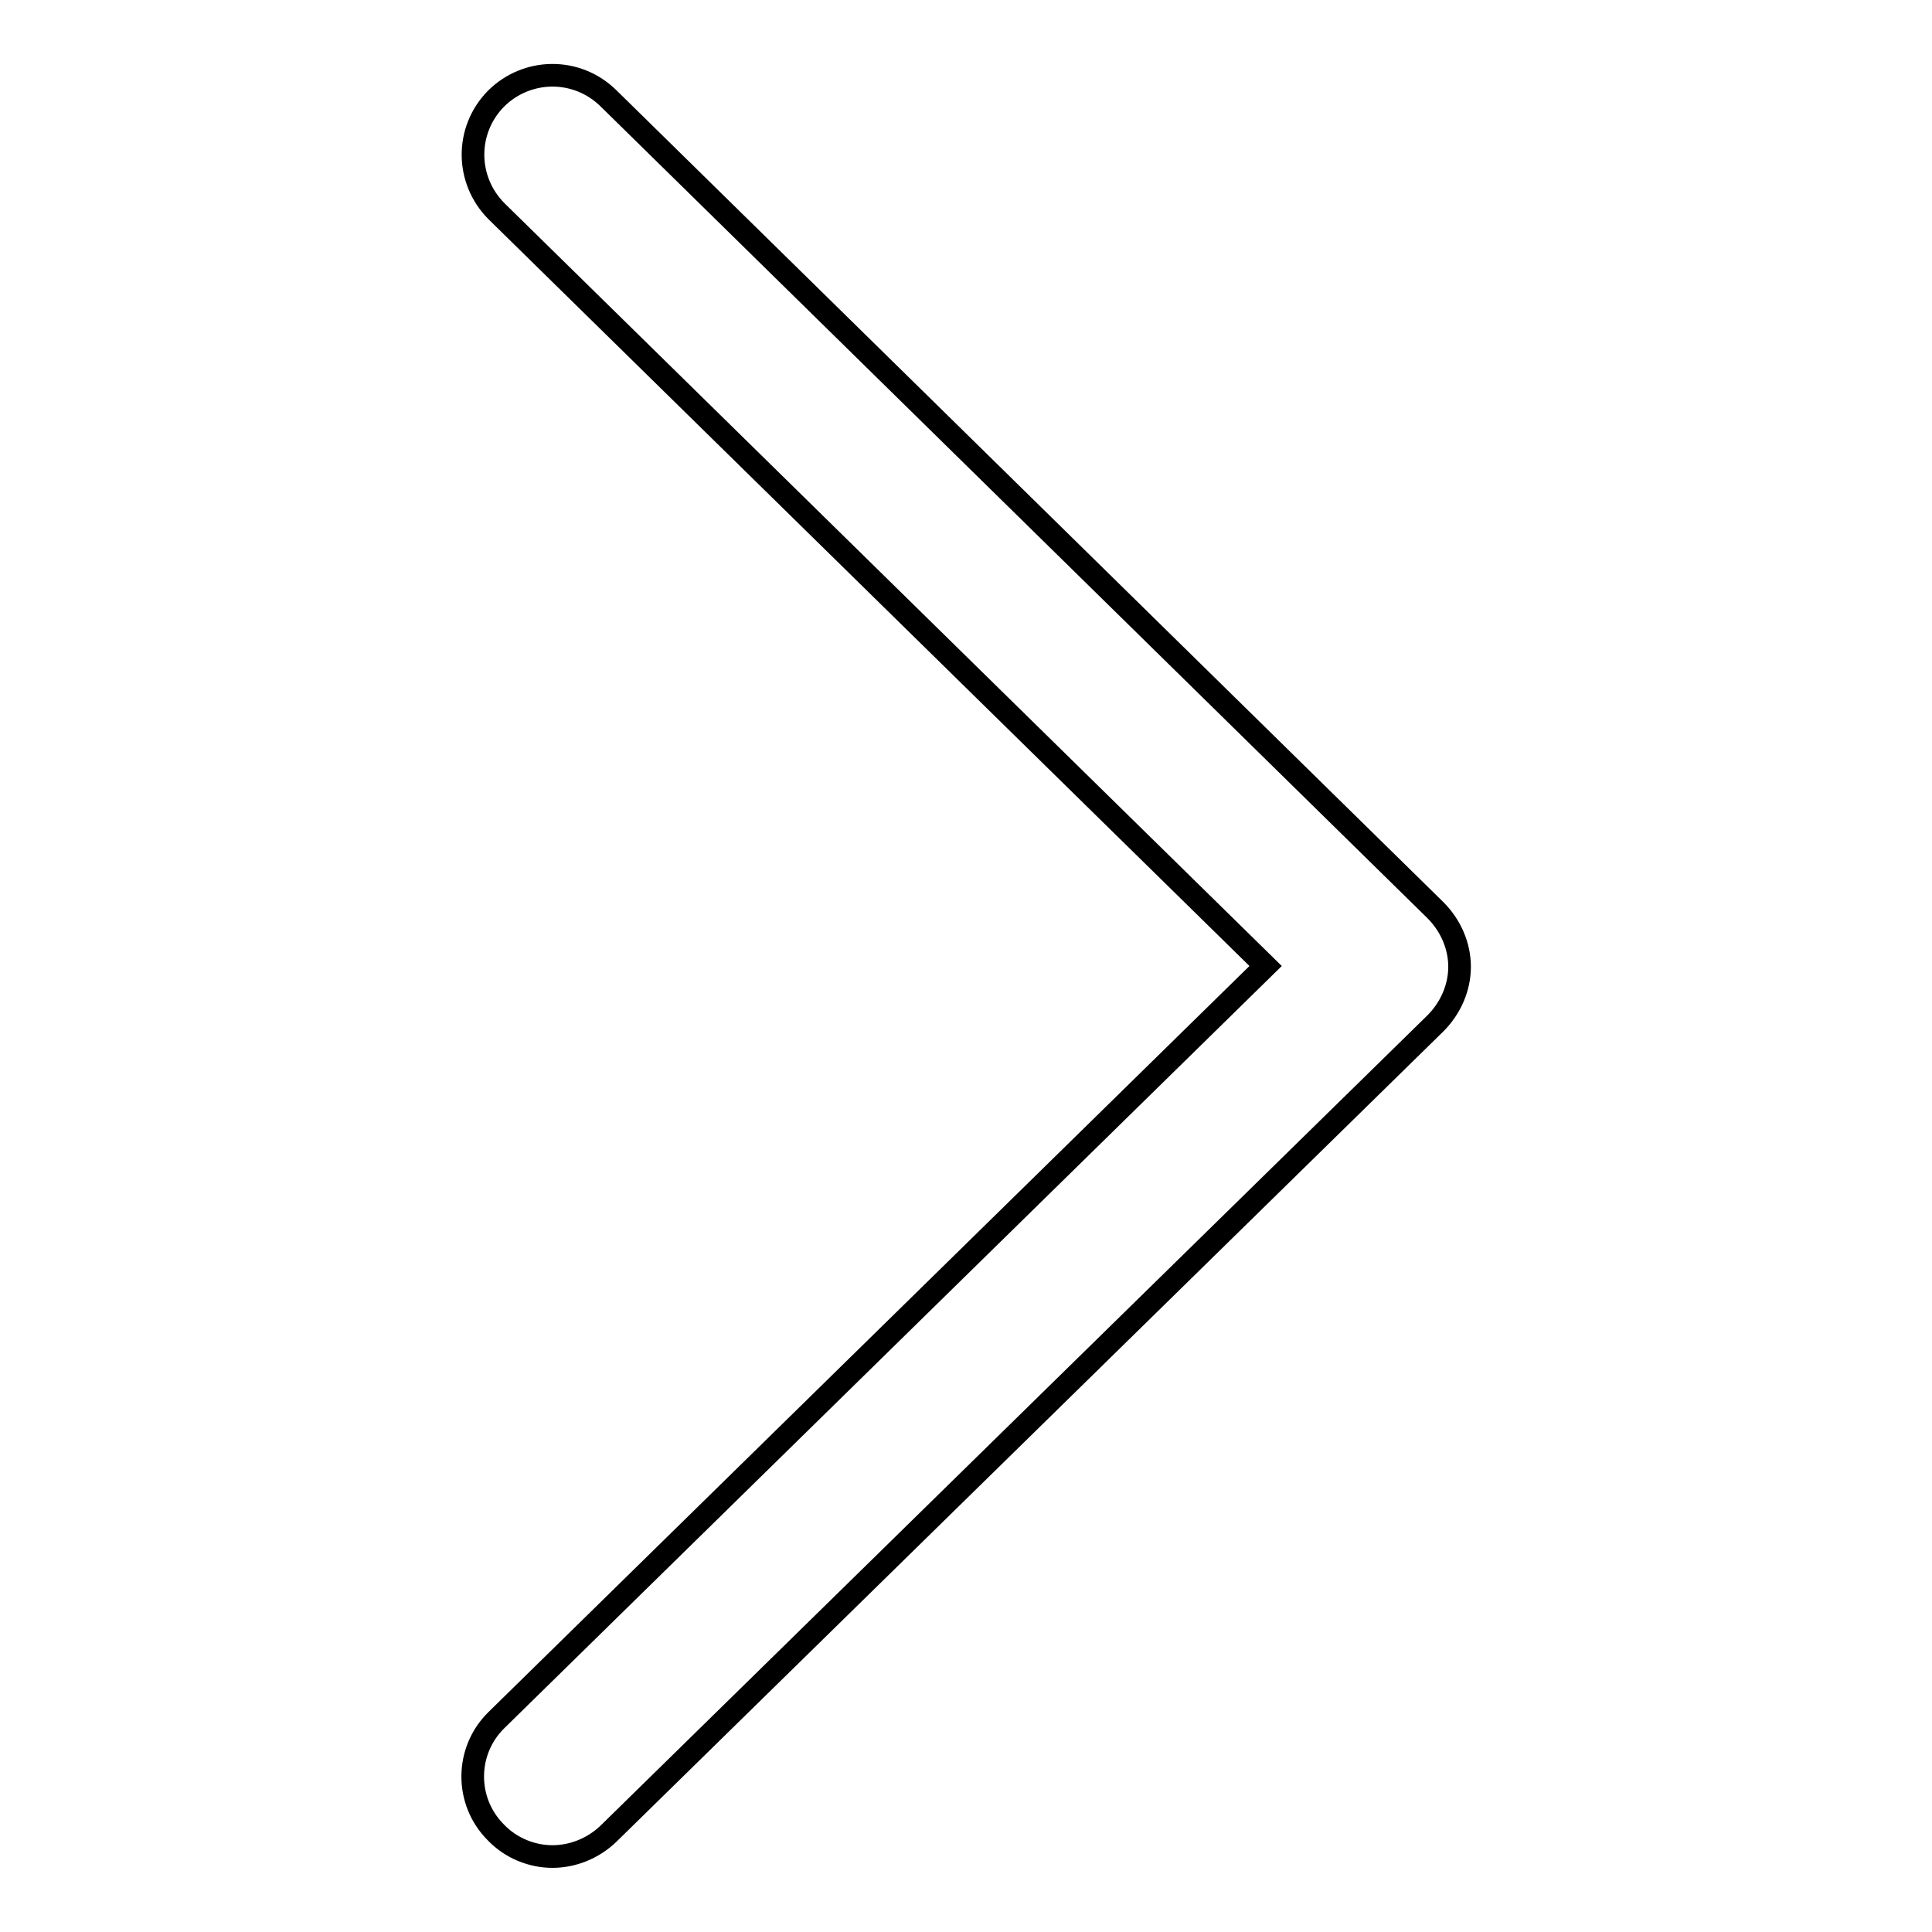
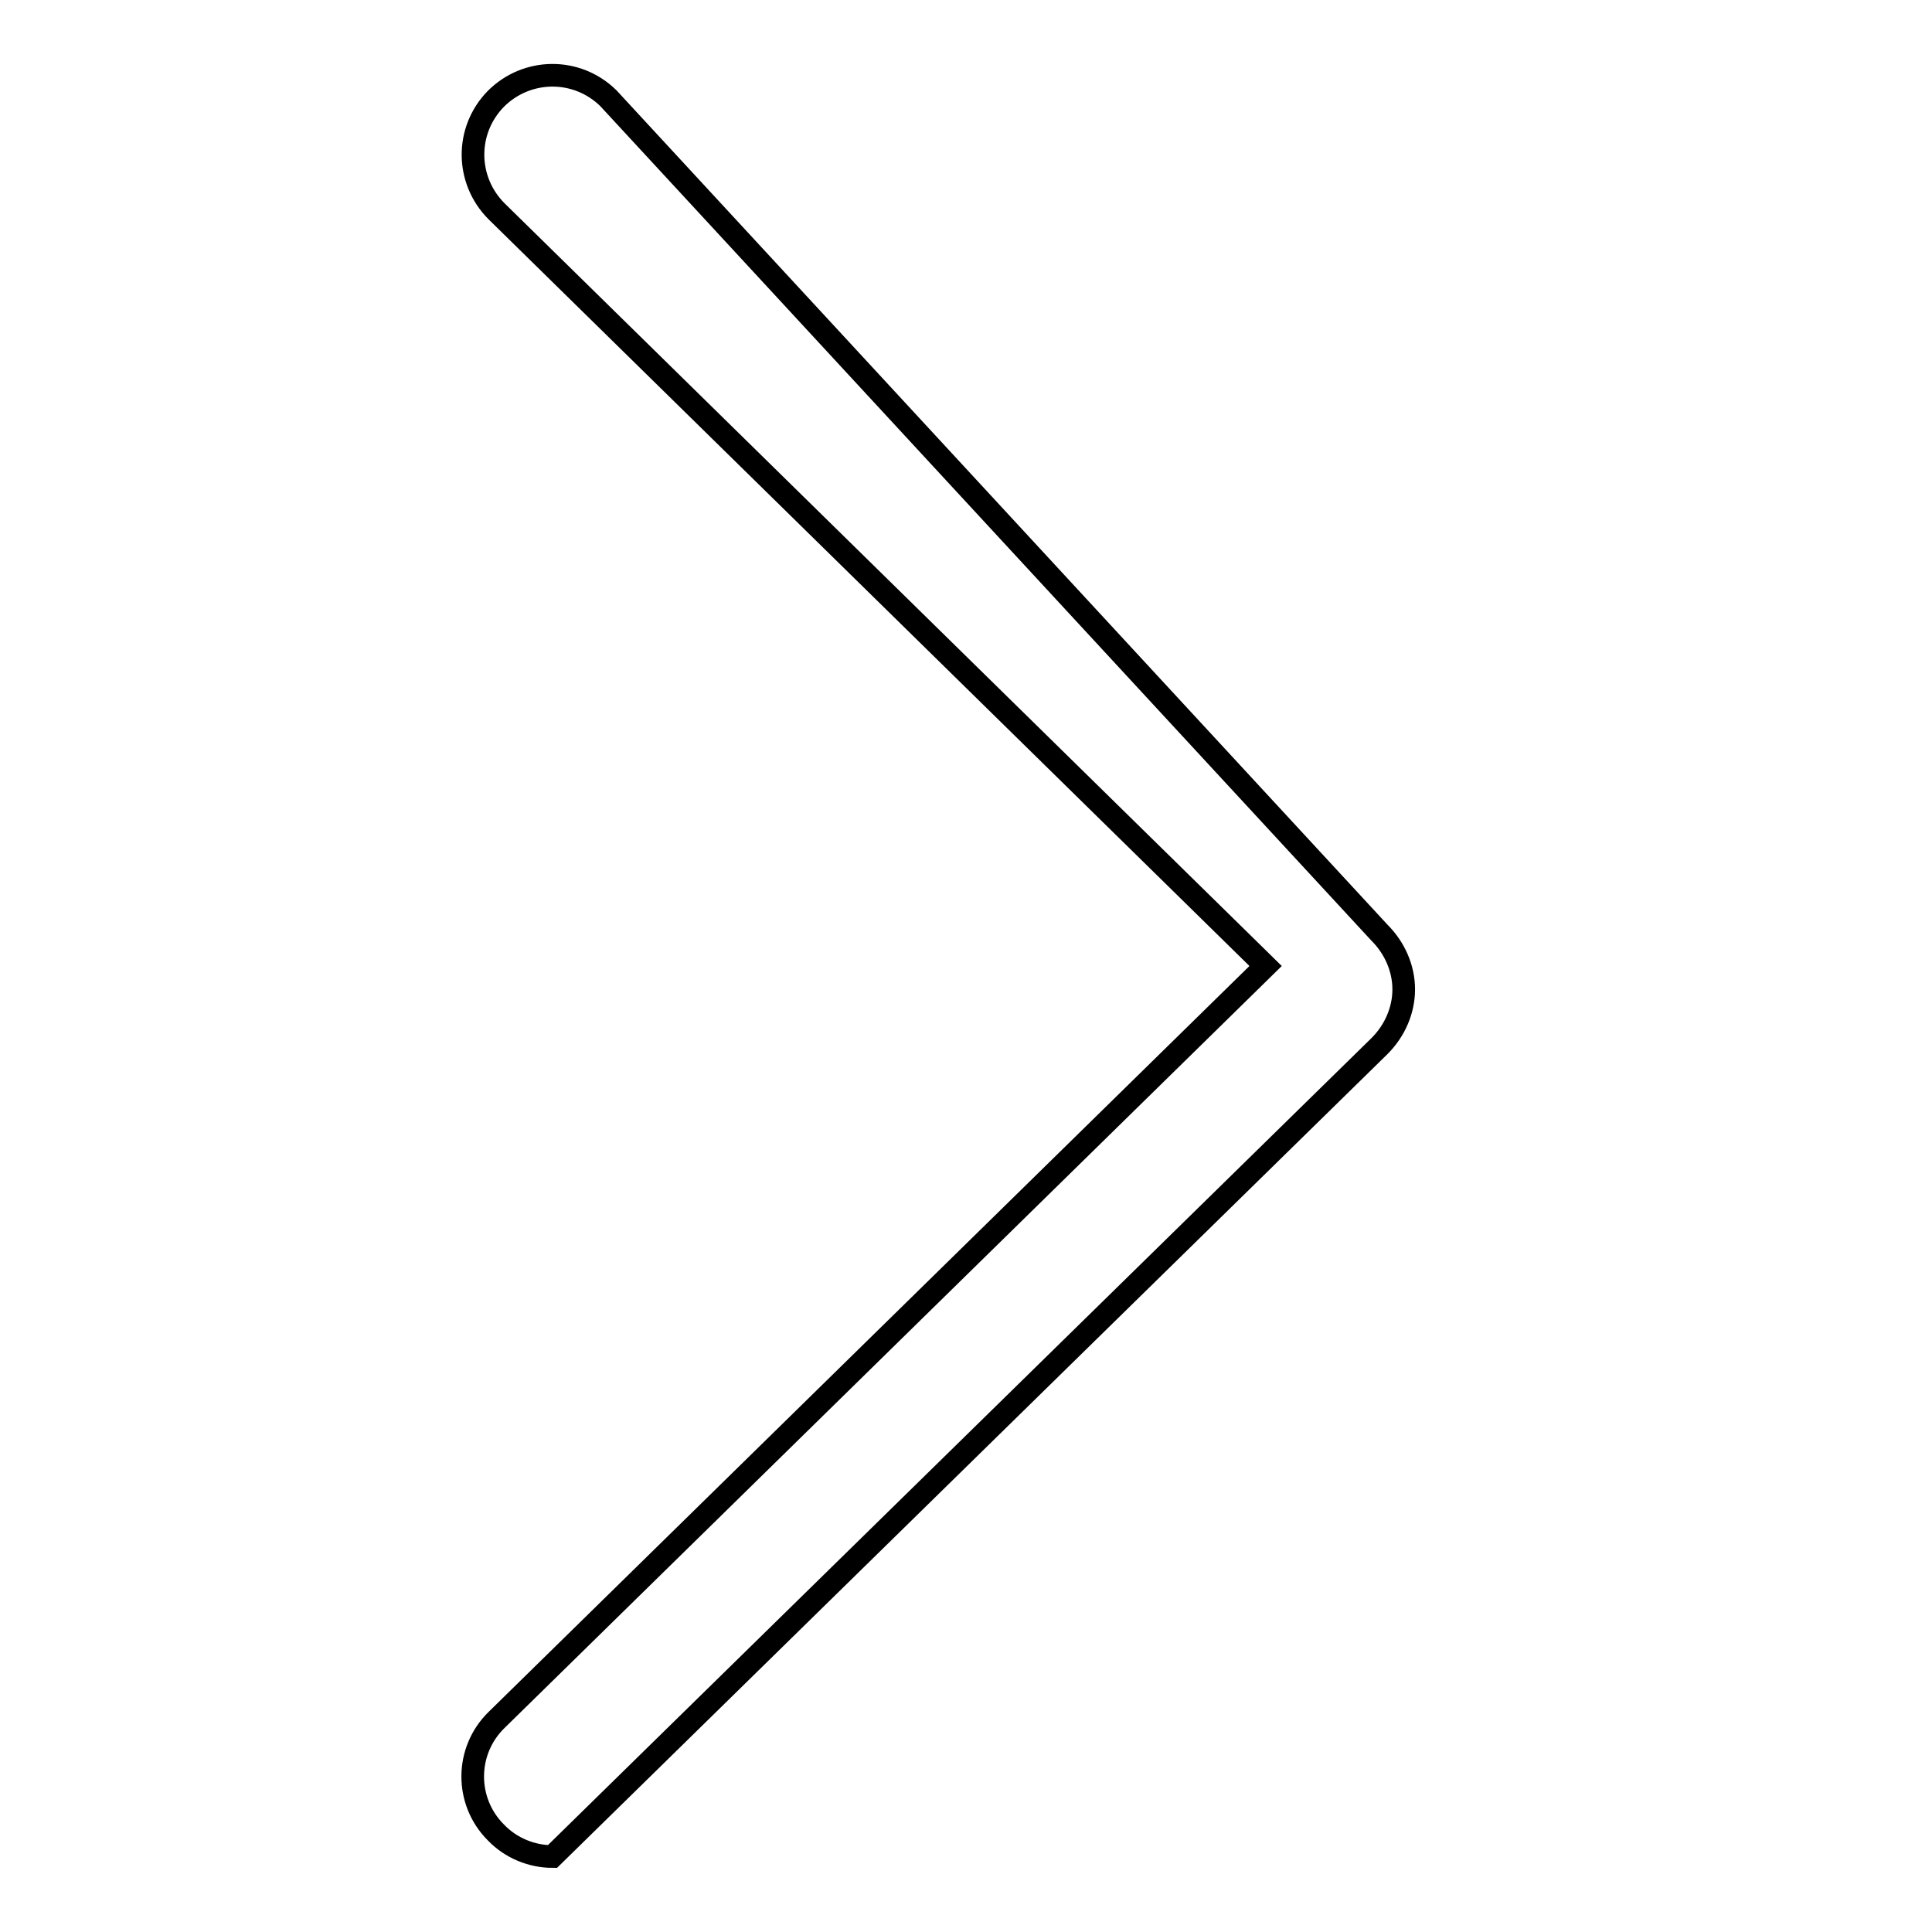
<svg xmlns="http://www.w3.org/2000/svg" version="1.1" x="0px" y="0px" viewBox="0 0 256 256" enable-background="new 0 0 256 256" xml:space="preserve">
  <g>
    <g>
-       <path stroke-width="3" fill-opacity="0" stroke="#000000" d="M73.2,246c2.6,0,5.3-1,7.4-3l109.6-107.4c2-2,3.2-4.7,3.2-7.5s-1.2-5.5-3.2-7.5L80.6,13c-4.2-4.1-10.8-4-14.9,0.1c-4.1,4.2-4,10.8,0.1,14.9L167.7,128L65.8,227.9c-4.2,4.1-4.2,10.8-0.1,14.9C67.7,244.9,70.5,246,73.2,246L73.2,246z" />
+       <path stroke-width="3" fill-opacity="0" stroke="#000000" d="M73.2,246l109.6-107.4c2-2,3.2-4.7,3.2-7.5s-1.2-5.5-3.2-7.5L80.6,13c-4.2-4.1-10.8-4-14.9,0.1c-4.1,4.2-4,10.8,0.1,14.9L167.7,128L65.8,227.9c-4.2,4.1-4.2,10.8-0.1,14.9C67.7,244.9,70.5,246,73.2,246L73.2,246z" />
    </g>
  </g>
</svg>